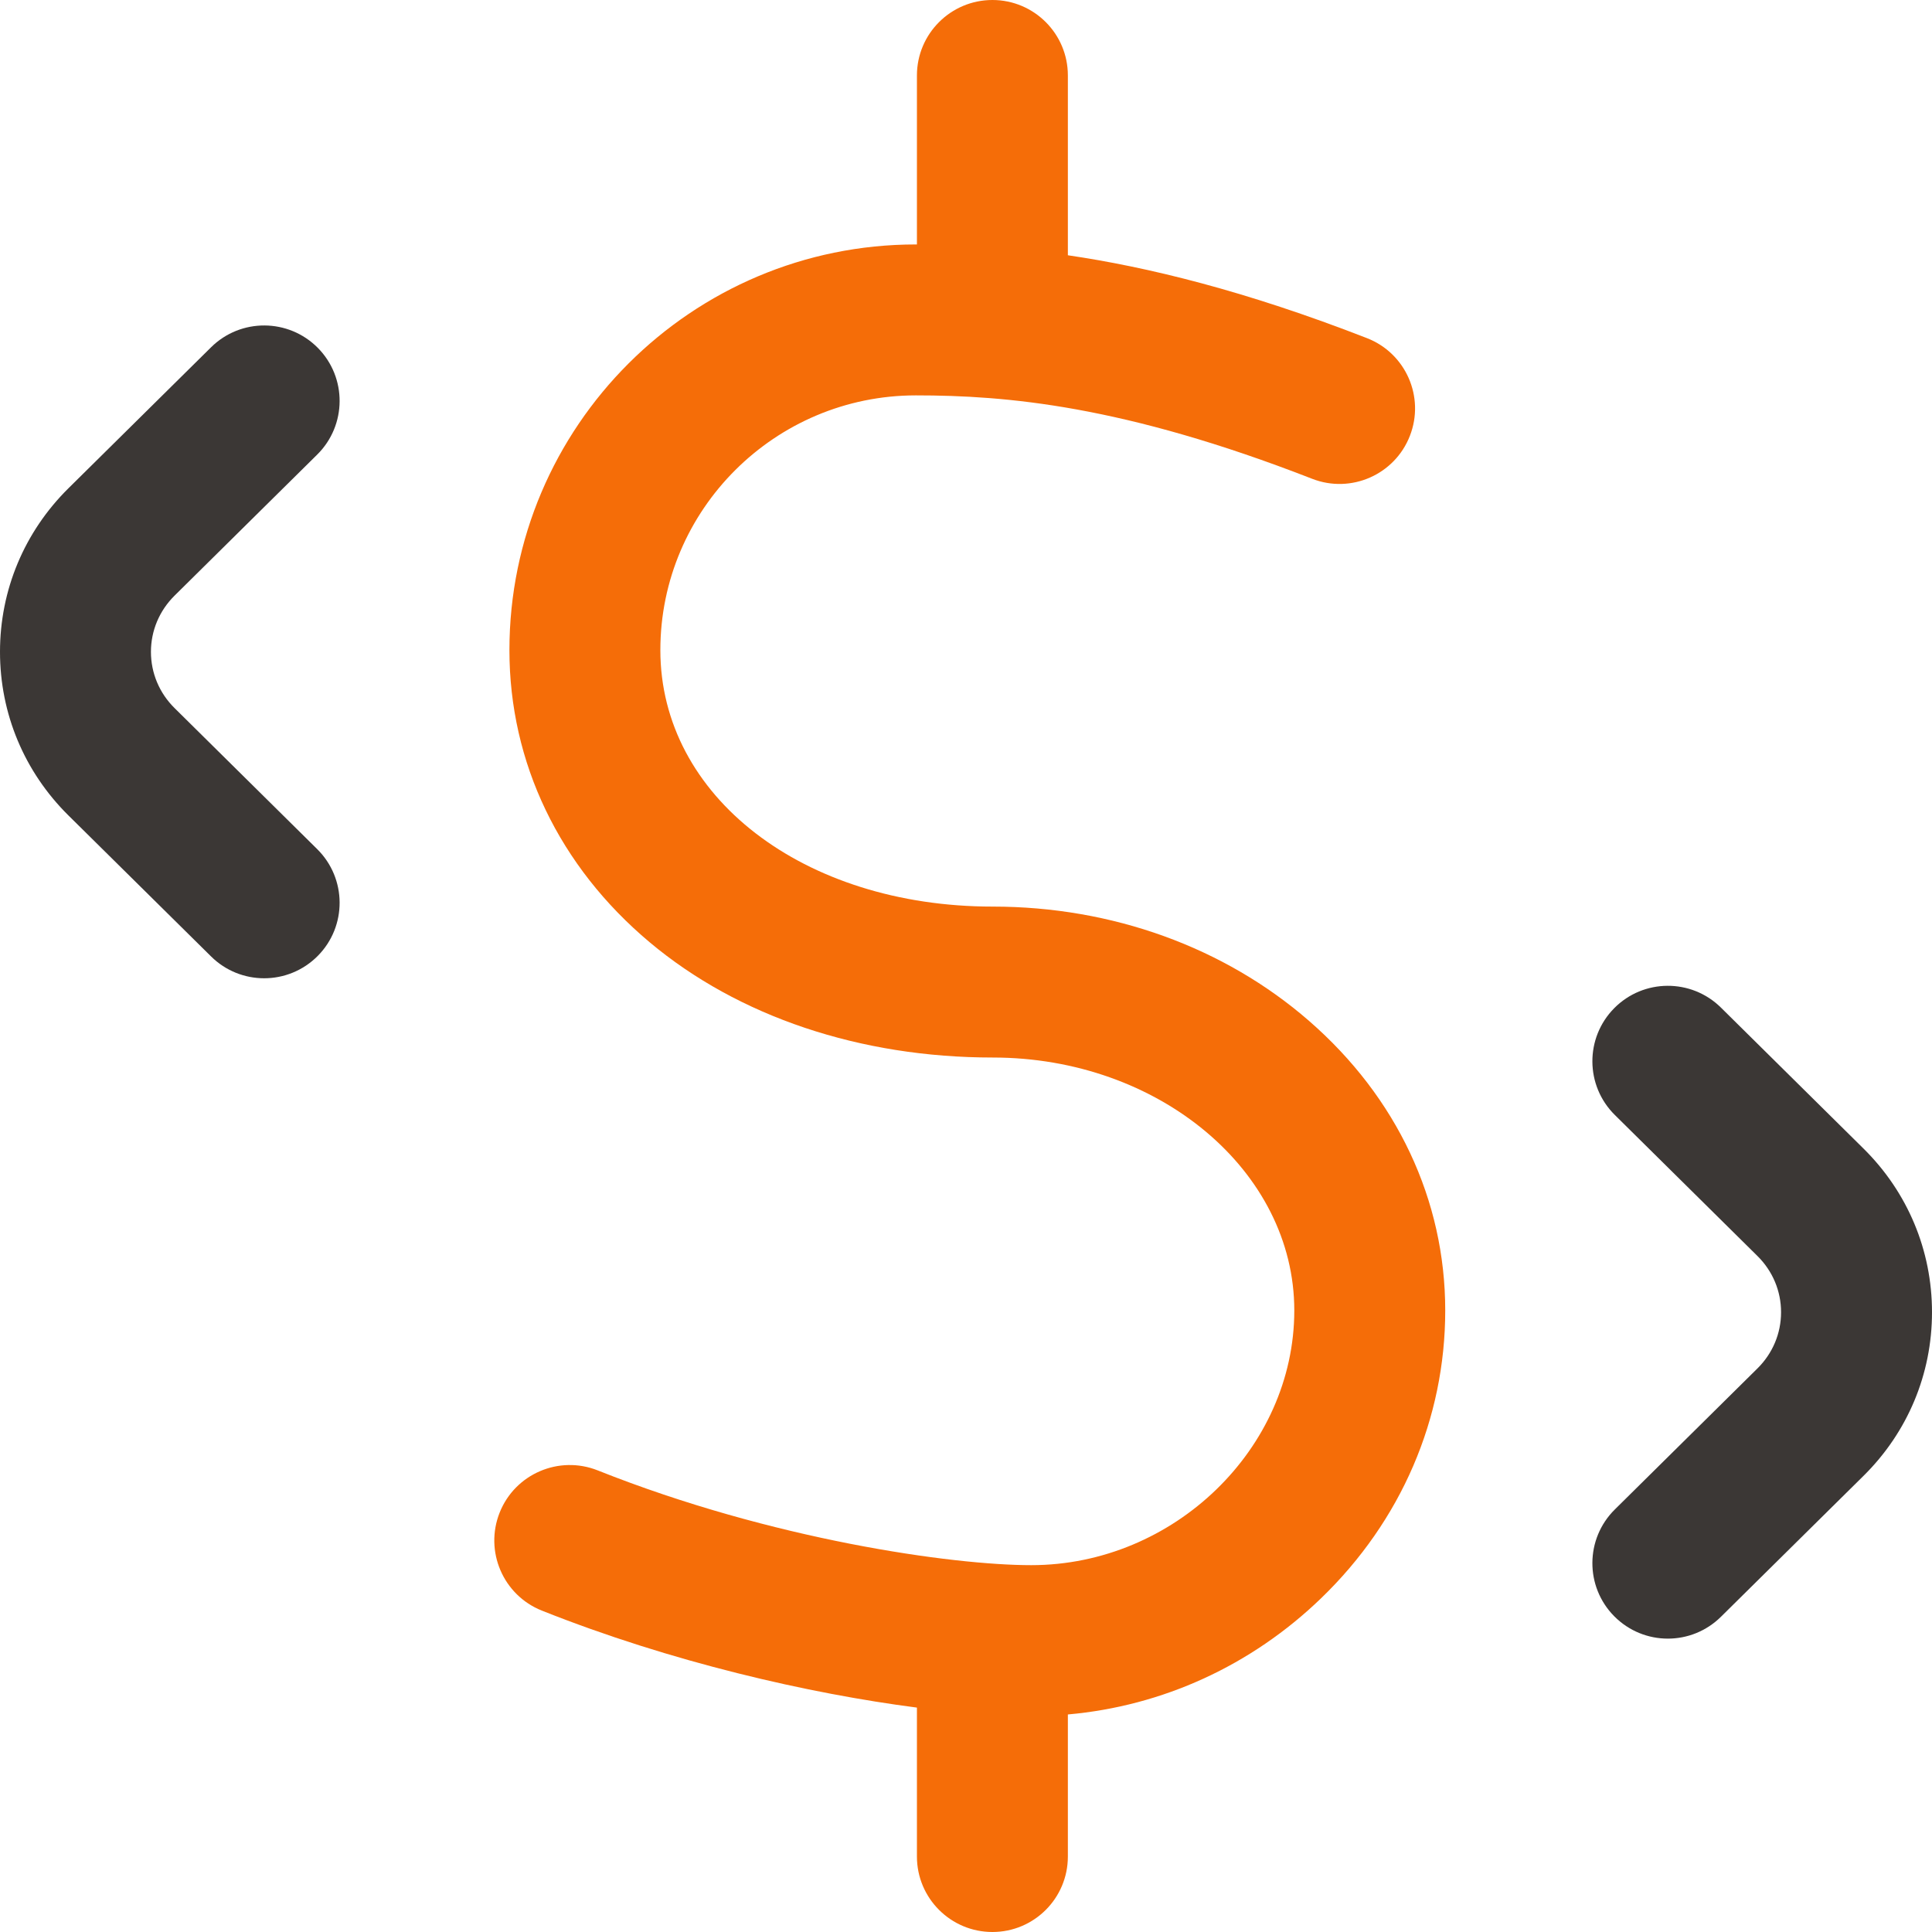
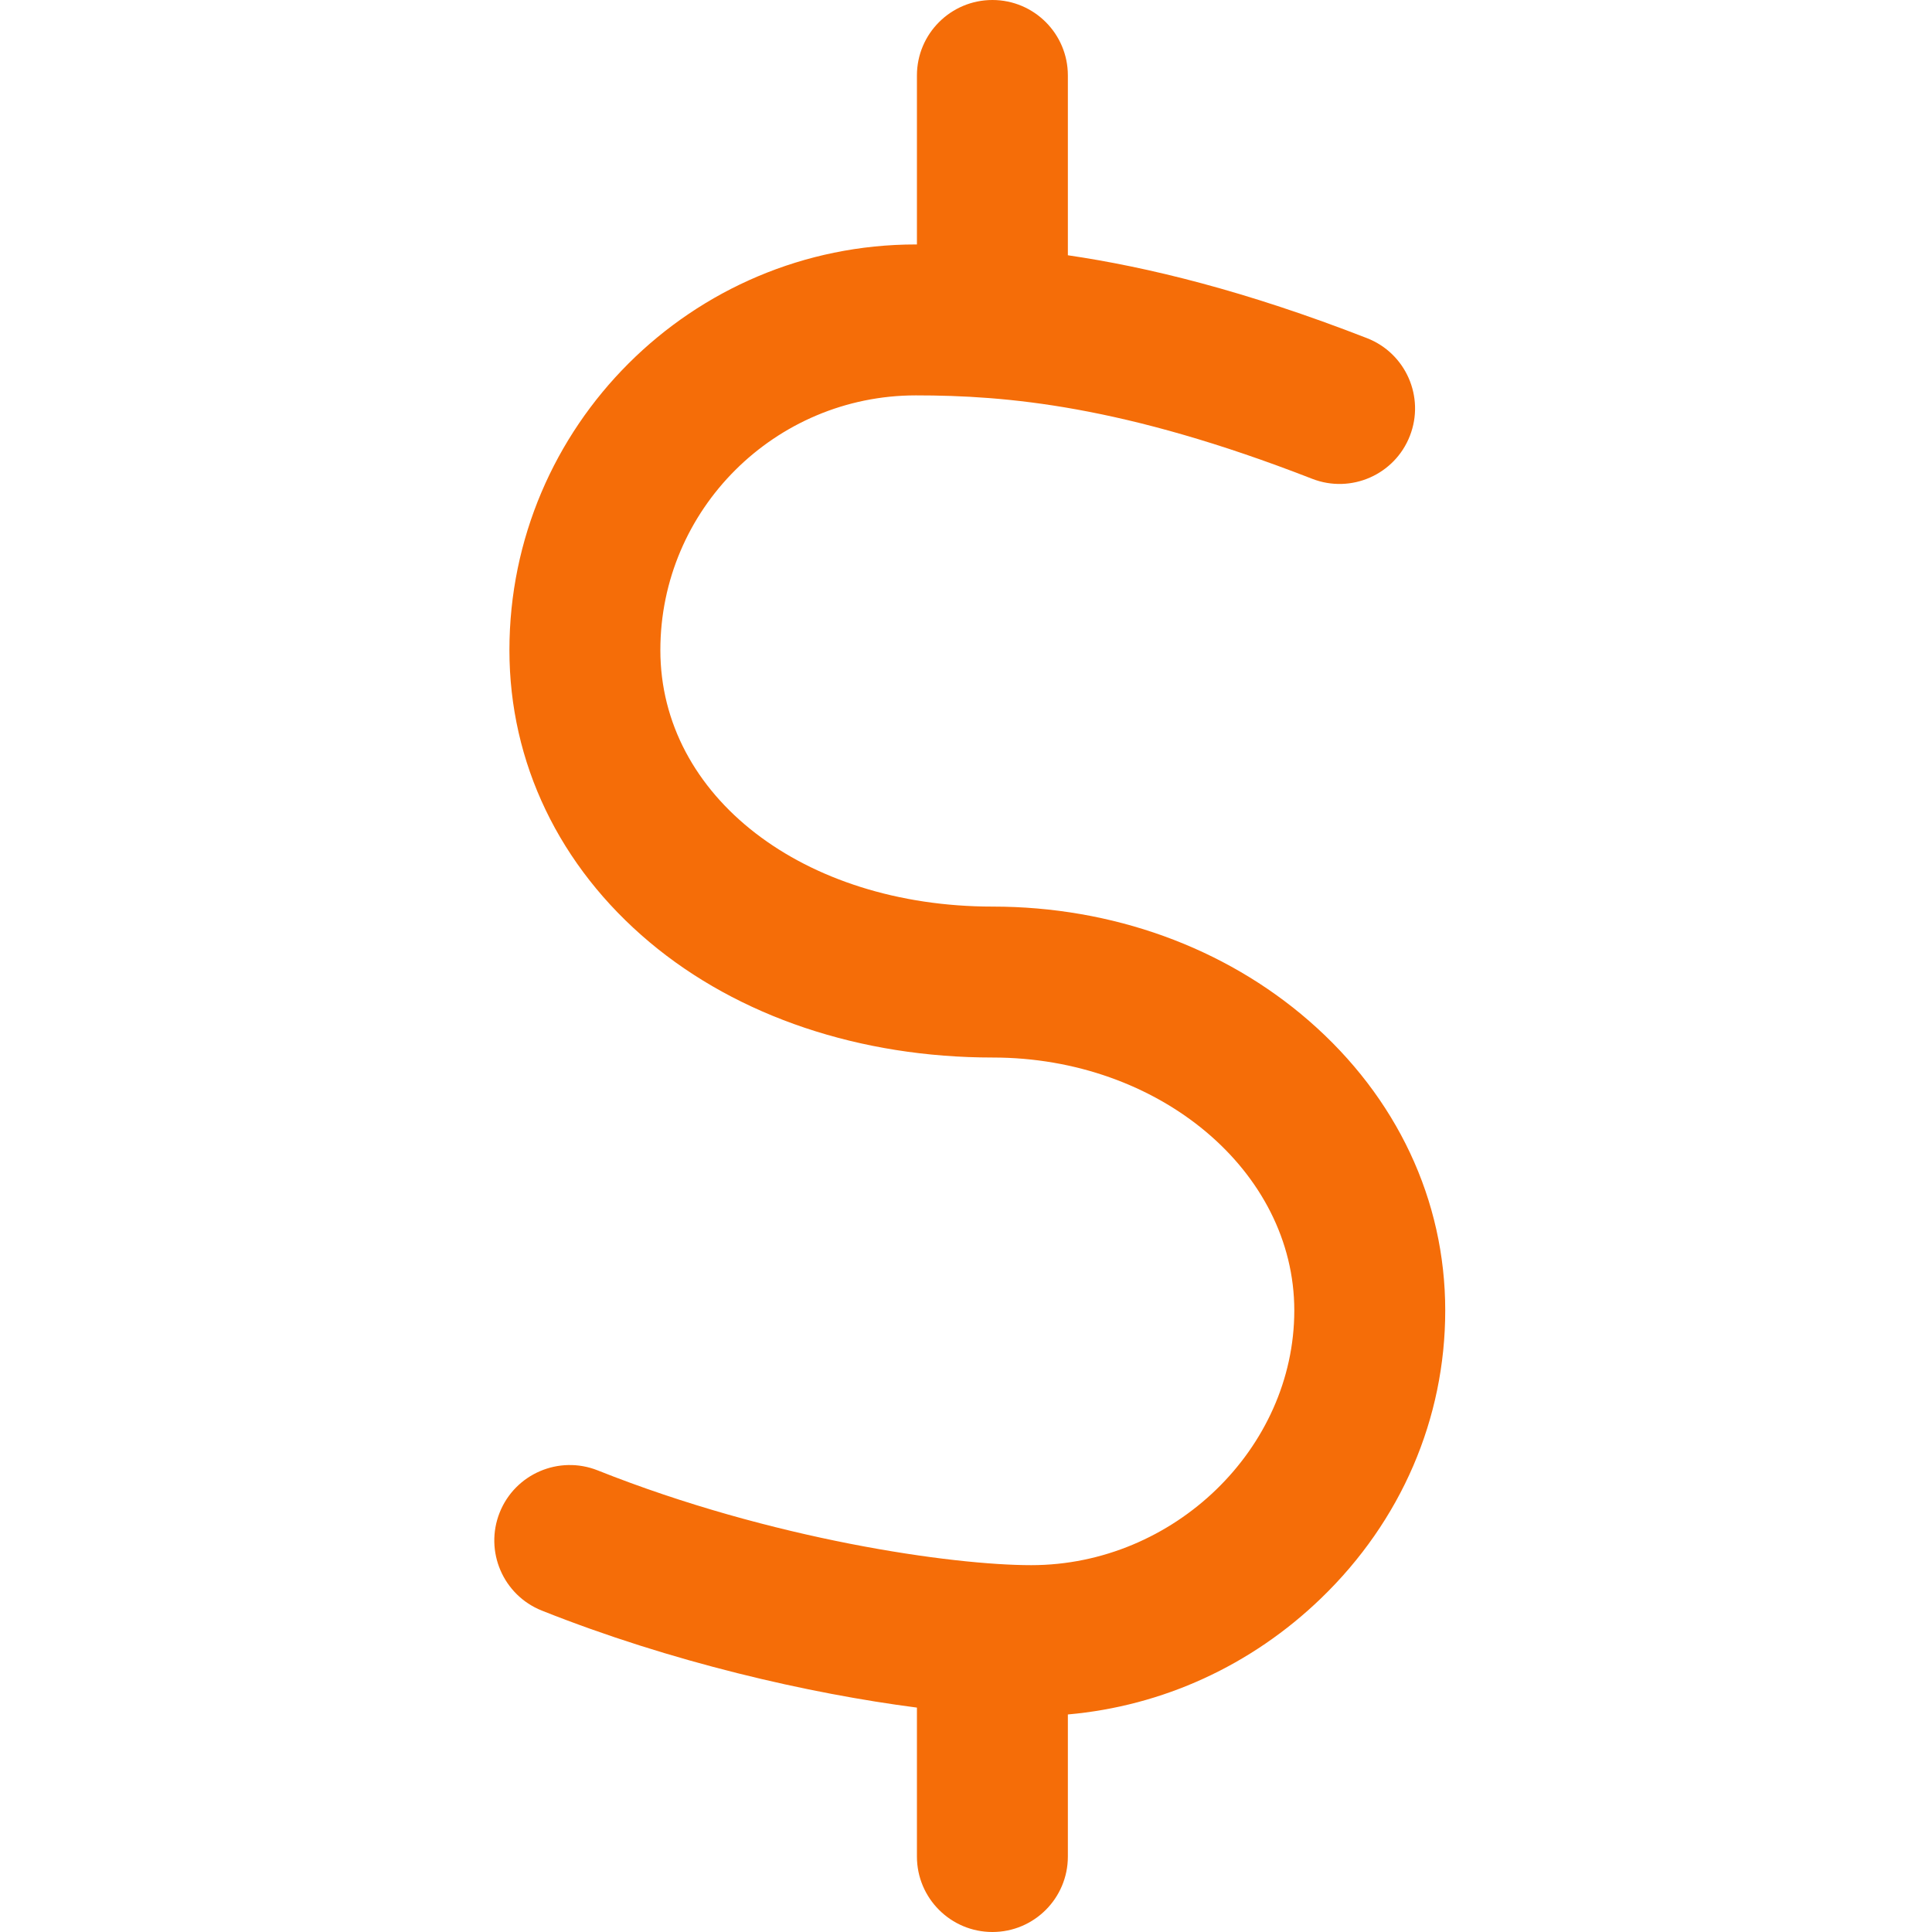
<svg xmlns="http://www.w3.org/2000/svg" width="40px" height="40px" viewBox="0 0 40 40" version="1.1">
  <title>023-exchange</title>
  <g id="Ödeme-Sistemi-Entegrasyonları" stroke="none" stroke-width="1" fill="none" fill-rule="evenodd">
    <g id="Blog" transform="translate(-737, -2982)" fill-rule="nonzero">
      <g id="Group-11" transform="translate(0, 2833)">
        <g id="023-exchange" transform="translate(737, 149)">
          <path d="M27.103,21.137 C25.348,19.61 23.022,18.77 20.554,18.77 C16.63,18.77 13.672,16.487 13.672,13.46 C13.672,10.552 16.045,8.186 18.962,8.186 C20.827,8.186 23.261,8.391 27.167,9.913 C27.971,10.226 28.877,9.828 29.19,9.024 C29.504,8.22 29.106,7.314 28.302,7.001 C25.784,6.02 23.76,5.527 22.109,5.285 L22.109,1.562 C22.109,0.7 21.41,0 20.547,0 C19.684,0 18.984,0.7 18.984,1.562 L18.984,5.061 C18.977,5.061 18.969,5.061 18.962,5.061 C14.322,5.061 10.547,8.829 10.547,13.46 C10.547,15.789 11.578,17.938 13.451,19.509 C15.285,21.047 17.808,21.895 20.554,21.895 C23.996,21.895 26.797,24.244 26.797,27.131 C26.797,29.99 24.302,32.405 21.35,32.405 C19.723,32.405 15.99,31.882 12.375,30.443 C11.573,30.124 10.664,30.515 10.345,31.316 C10.026,32.118 10.417,33.027 11.219,33.346 C13.895,34.412 16.752,35.065 18.984,35.354 L18.984,38.438 C18.984,39.3 19.684,40 20.547,40 C21.41,40 22.109,39.3 22.109,38.438 L22.109,35.496 C24.069,35.323 25.908,34.484 27.353,33.089 C29.01,31.49 29.922,29.374 29.922,27.131 C29.922,24.848 28.921,22.719 27.103,21.137 Z" id="Path" fill="#F56D08" />
-           <path d="M5.469,20.254 C5.072,20.254 4.675,20.104 4.37,19.802 L1.417,16.883 C0.503,15.979 0,14.776 0,13.496 C0,12.216 0.503,11.013 1.417,10.109 L4.37,7.19 C4.984,6.583 5.973,6.589 6.58,7.202 C7.187,7.816 7.181,8.805 6.567,9.412 L3.615,12.331 C3.299,12.644 3.125,13.057 3.125,13.496 C3.125,13.935 3.299,14.349 3.615,14.661 L6.567,17.58 C7.181,18.187 7.187,19.176 6.58,19.79 C6.274,20.099 5.871,20.254 5.469,20.254 L5.469,20.254 Z M35.63,33.474 L38.583,30.555 C39.497,29.651 40,28.448 40,27.168 C40,25.888 39.497,24.685 38.583,23.781 L35.63,20.861 C35.016,20.255 34.027,20.26 33.42,20.874 C32.813,21.488 32.819,22.477 33.433,23.084 L36.385,26.003 C36.701,26.315 36.875,26.729 36.875,27.168 C36.875,27.607 36.701,28.021 36.385,28.333 L33.433,31.252 C32.819,31.859 32.813,32.848 33.42,33.462 C33.726,33.771 34.128,33.926 34.531,33.926 C34.928,33.926 35.325,33.775 35.63,33.474 L35.63,33.474 Z" id="Shape" fill="#3B3735" />
        </g>
      </g>
    </g>
  </g>
</svg>